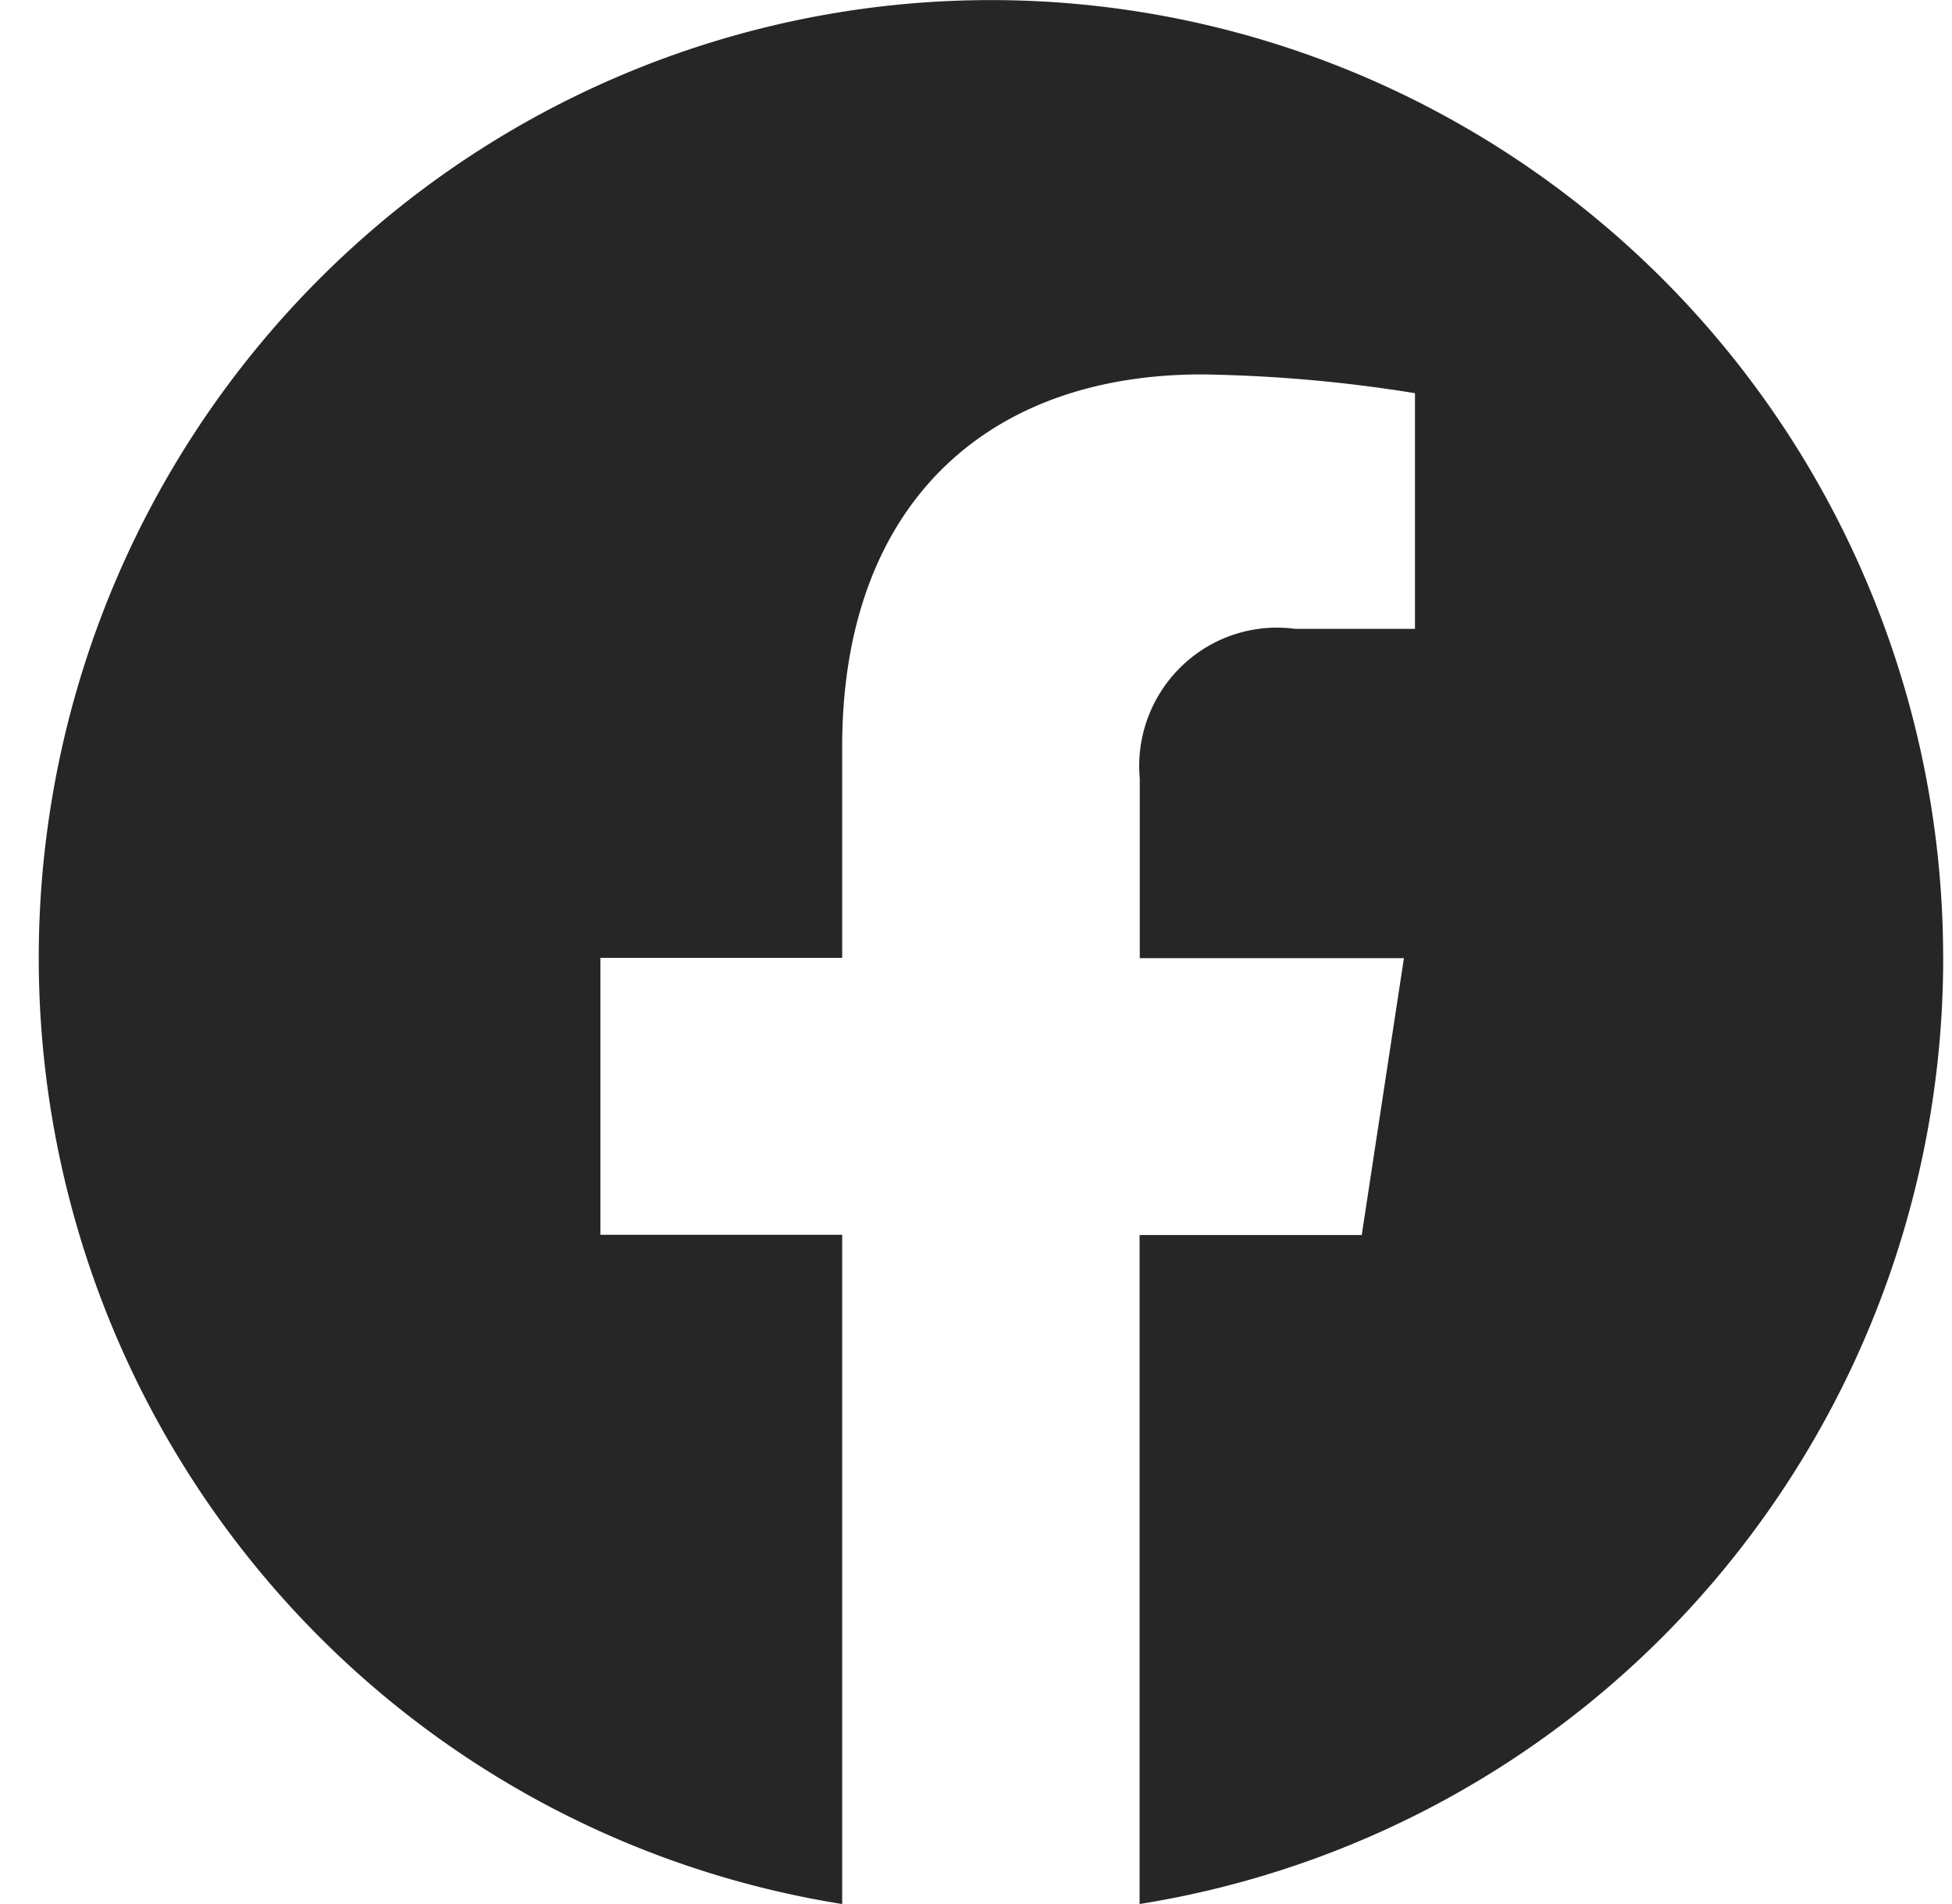
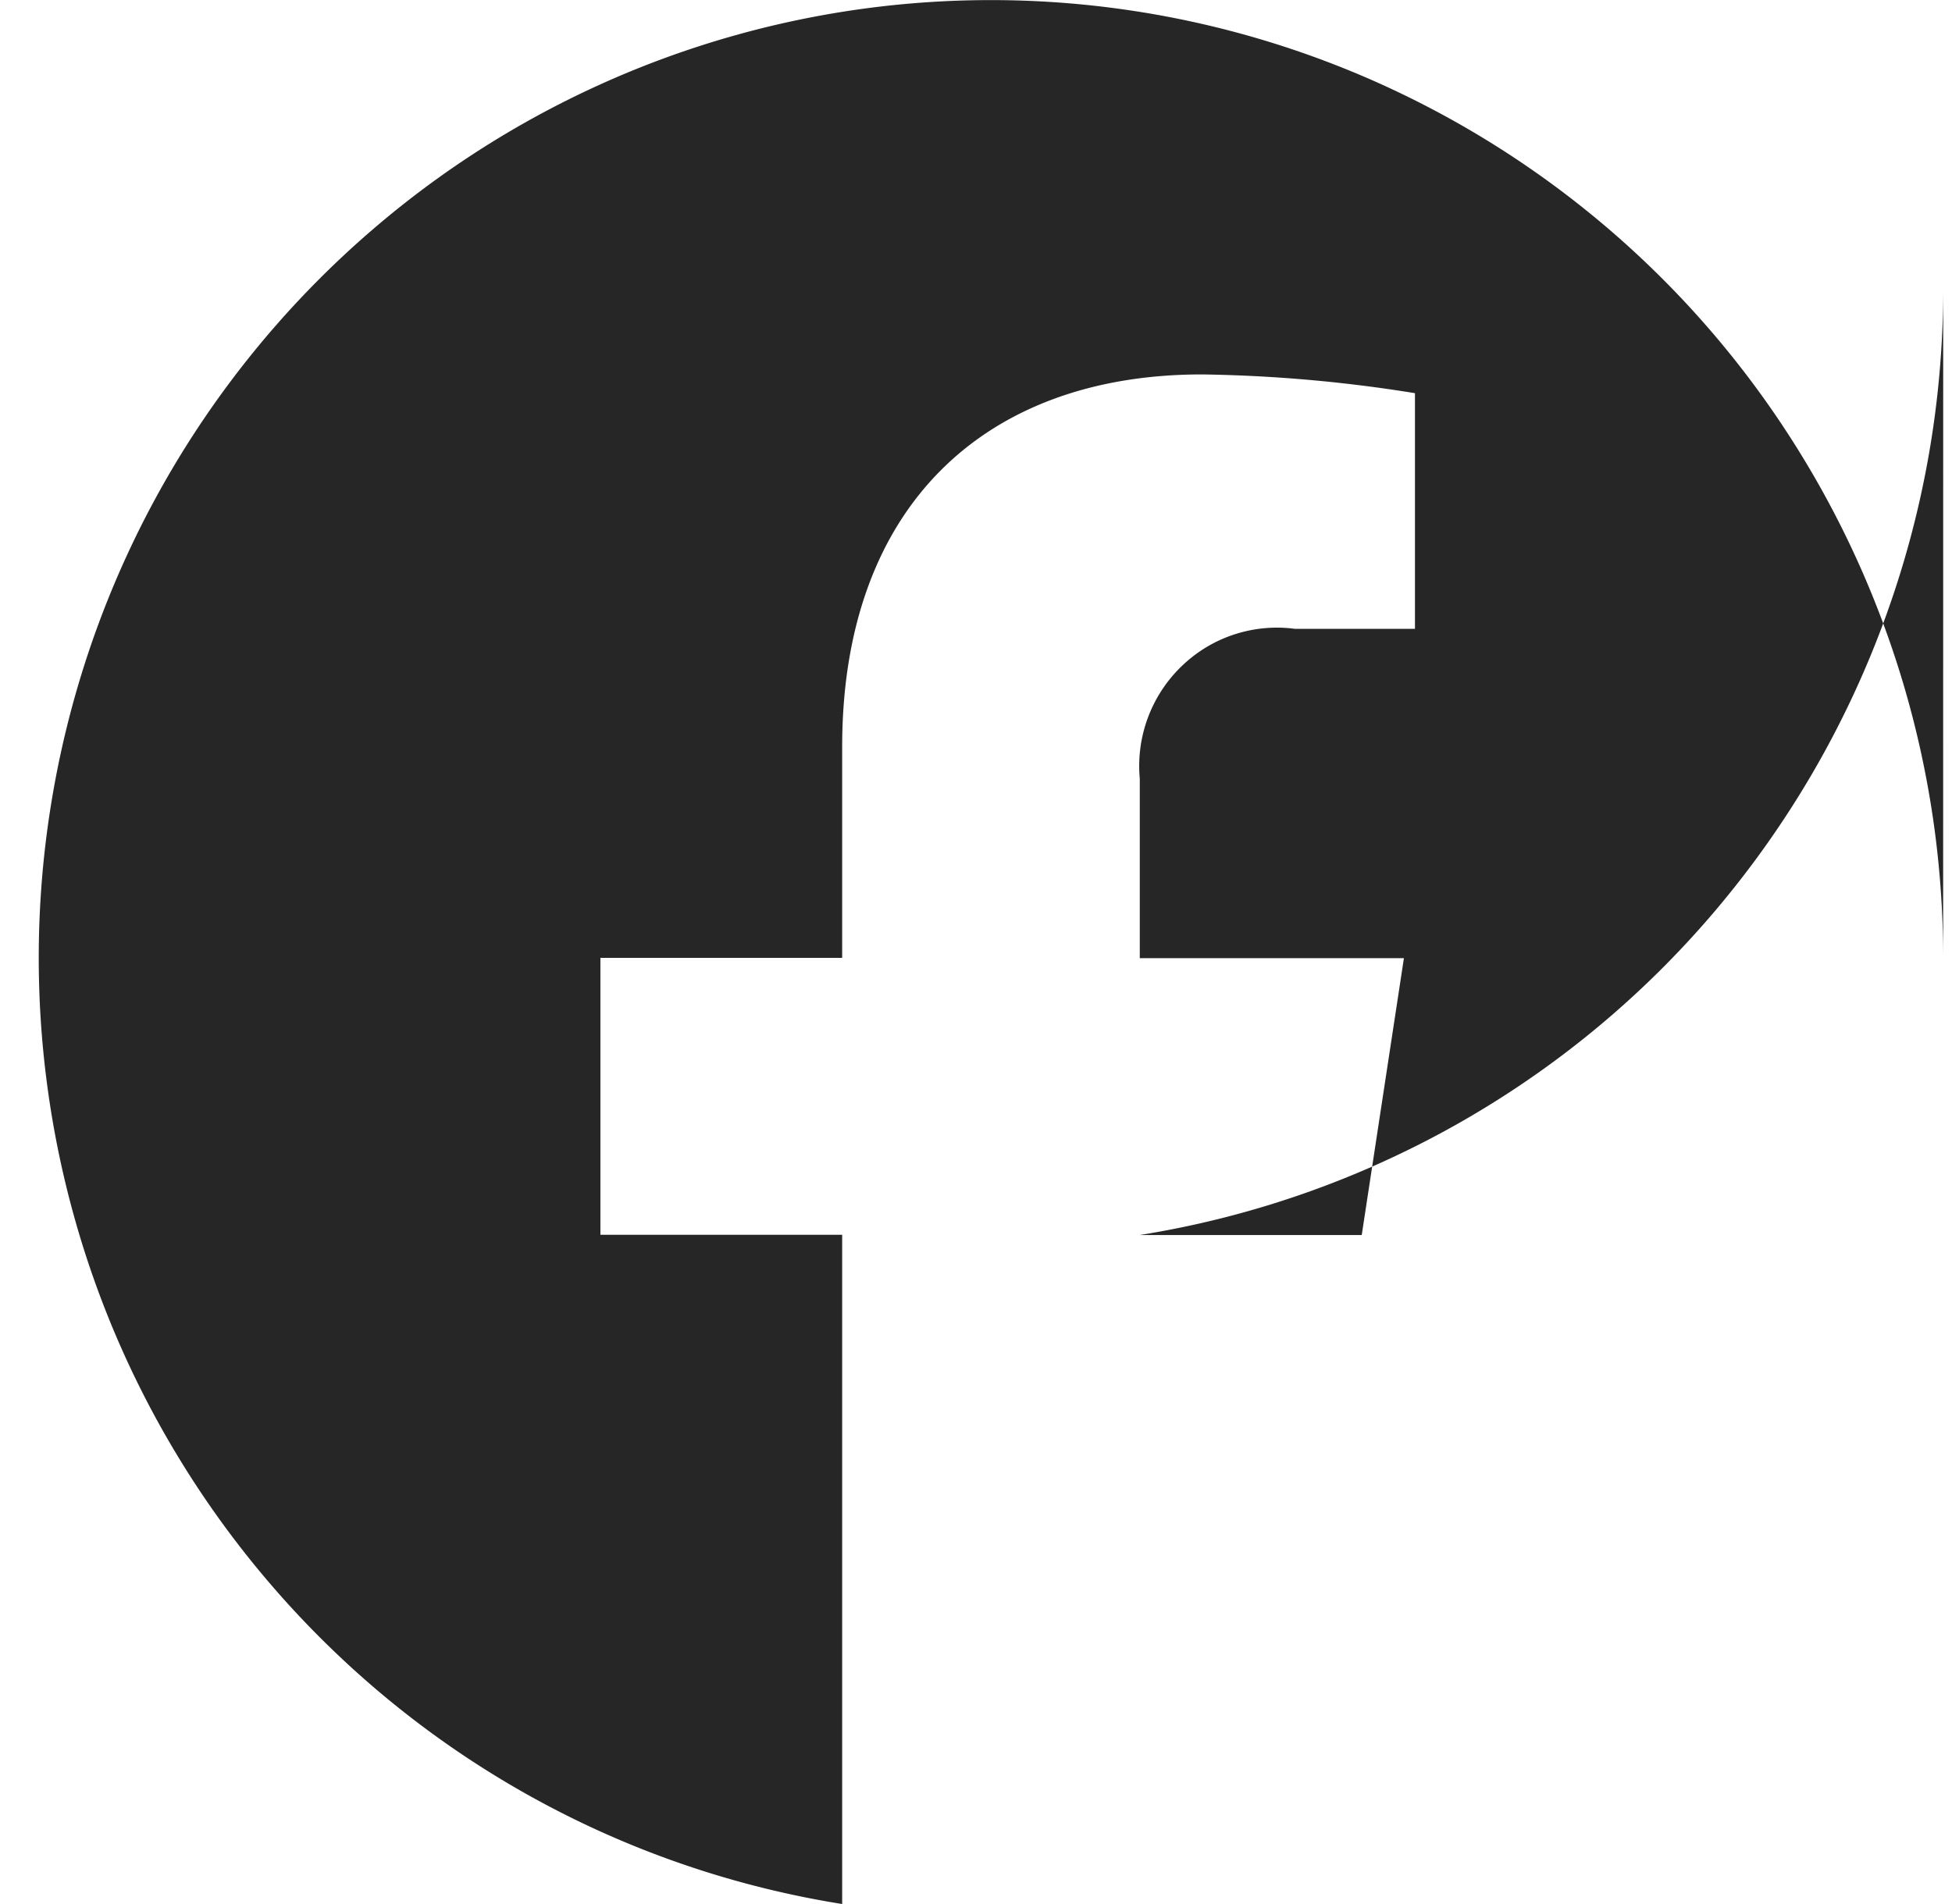
<svg xmlns="http://www.w3.org/2000/svg" width="41" height="40" fill="none">
-   <path d="M40.814 20.122a20.21 20.21 0 00-3.157-10.849 20.037 20.037 0 00-8.473-7.424A19.891 19.891 0 0018.07.192 19.943 19.943 0 007.822 4.826a20.133 20.133 0 00-6.148 9.46 20.24 20.24 0 00-.108 11.304 20.14 20.14 0 005.966 9.578A19.949 19.949 0 0017.689 40V25.94h-5.078v-5.817h5.078V15.69c0-5.043 2.99-7.824 7.555-7.824 1.5.021 2.996.153 4.476.394v4.951H27.2a2.875 2.875 0 00-2.38.784 2.91 2.91 0 00-.88 2.36v3.774h5.548l-.886 5.817h-4.666V40a19.975 19.975 0 0012.084-6.806 20.2 20.2 0 004.795-13.071z" fill="#262626" />
+   <path d="M40.814 20.122a20.21 20.21 0 00-3.157-10.849 20.037 20.037 0 00-8.473-7.424A19.891 19.891 0 0018.07.192 19.943 19.943 0 007.822 4.826a20.133 20.133 0 00-6.148 9.46 20.24 20.24 0 00-.108 11.304 20.14 20.14 0 005.966 9.578A19.949 19.949 0 0017.689 40V25.94h-5.078v-5.817h5.078V15.69c0-5.043 2.99-7.824 7.555-7.824 1.5.021 2.996.153 4.476.394v4.951H27.2a2.875 2.875 0 00-2.38.784 2.91 2.91 0 00-.88 2.36v3.774h5.548l-.886 5.817h-4.666a19.975 19.975 0 0012.084-6.806 20.2 20.2 0 004.795-13.071z" fill="#262626" />
</svg>